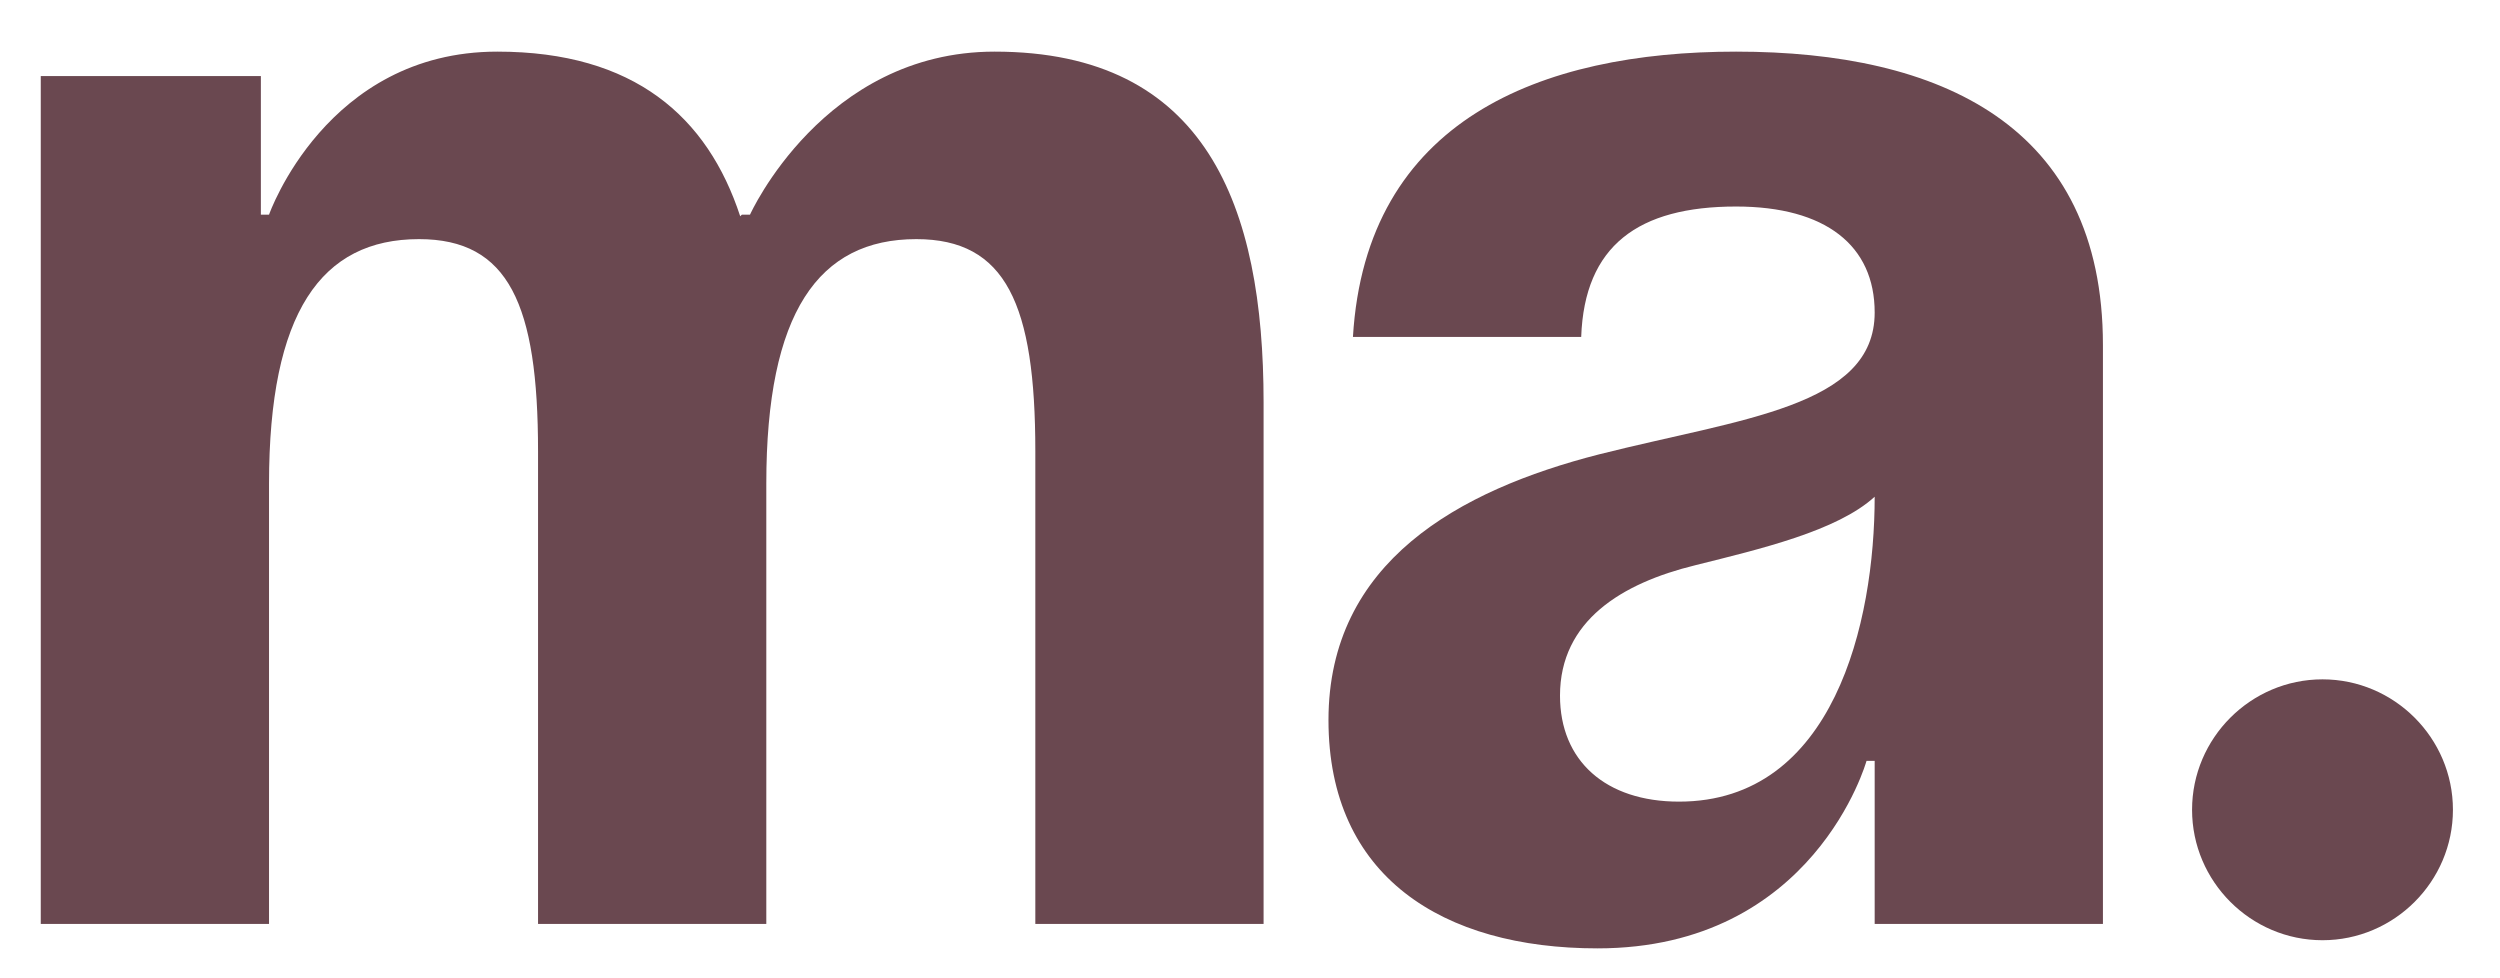
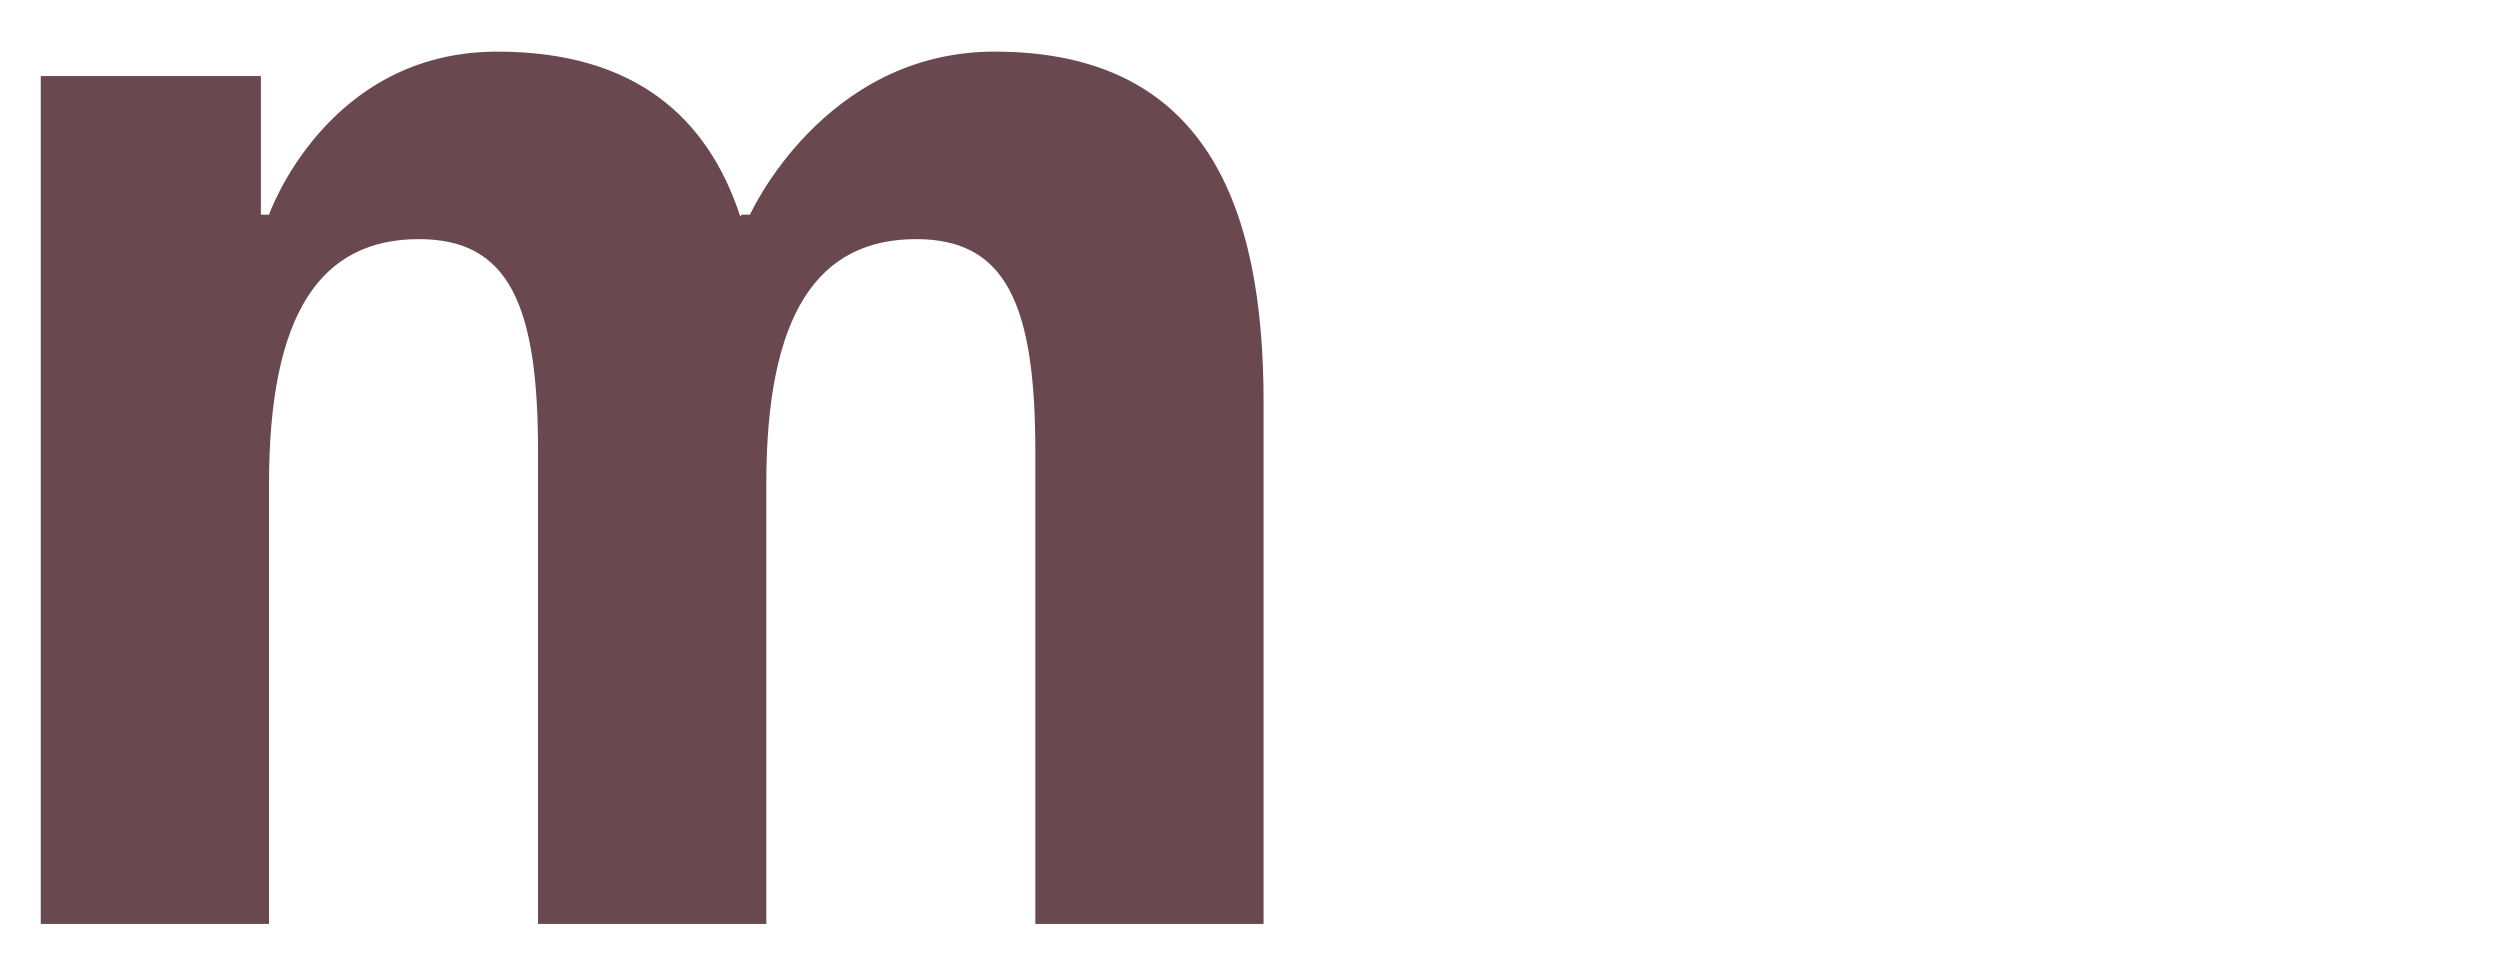
<svg xmlns="http://www.w3.org/2000/svg" width="46" height="18" viewBox="0 0 46 18" fill="none">
-   <path d="M40.334 14.9C40.334 13.58 41.414 12.5 42.734 12.5C44.054 12.5 45.134 13.58 45.134 14.9C45.134 16.22 44.054 17.3 42.734 17.3C41.414 17.3 40.334 16.22 40.334 14.9Z" fill="#6A4850" />
-   <path d="M29.094 6.2H24.894C25.134 2.21 28.344 0.95 31.944 0.95C35.694 0.95 38.694 2.3 38.694 6.35V17H34.494V14H34.344C34.344 14 33.384 17.45 29.394 17.45C26.544 17.45 24.444 16.13 24.444 13.25C24.444 10.34 26.844 9.02 29.424 8.36C32.034 7.7 34.494 7.49 34.494 5.75C34.494 4.52 33.594 3.8 31.944 3.8C30.144 3.8 29.154 4.52 29.094 6.2ZM34.494 9.14C33.804 9.77 32.394 10.1 31.194 10.4C29.844 10.73 28.704 11.42 28.704 12.8C28.704 14 29.544 14.75 30.894 14.75C33.744 14.75 34.494 11.45 34.494 9.14Z" fill="#6A4850" />
  <path d="M9.9 17V8.3C9.9 5.6 9.36 4.4 7.71 4.4C5.91 4.4 4.95 5.75 4.95 8.9V17H0.75V1.4H4.8V3.95H4.95C4.95 3.95 6 0.95 9.15 0.95C11.67 0.95 13.02 2.15 13.62 3.98L13.65 3.95H13.8C13.8 3.95 15.15 0.95 18.3 0.95C22.2 0.95 23.25 3.8 23.25 7.4V17H19.05V8.3C19.05 5.6 18.51 4.4 16.86 4.4C15.06 4.4 14.1 5.75 14.1 8.9V17H9.9Z" fill="#6A4850" />
</svg>